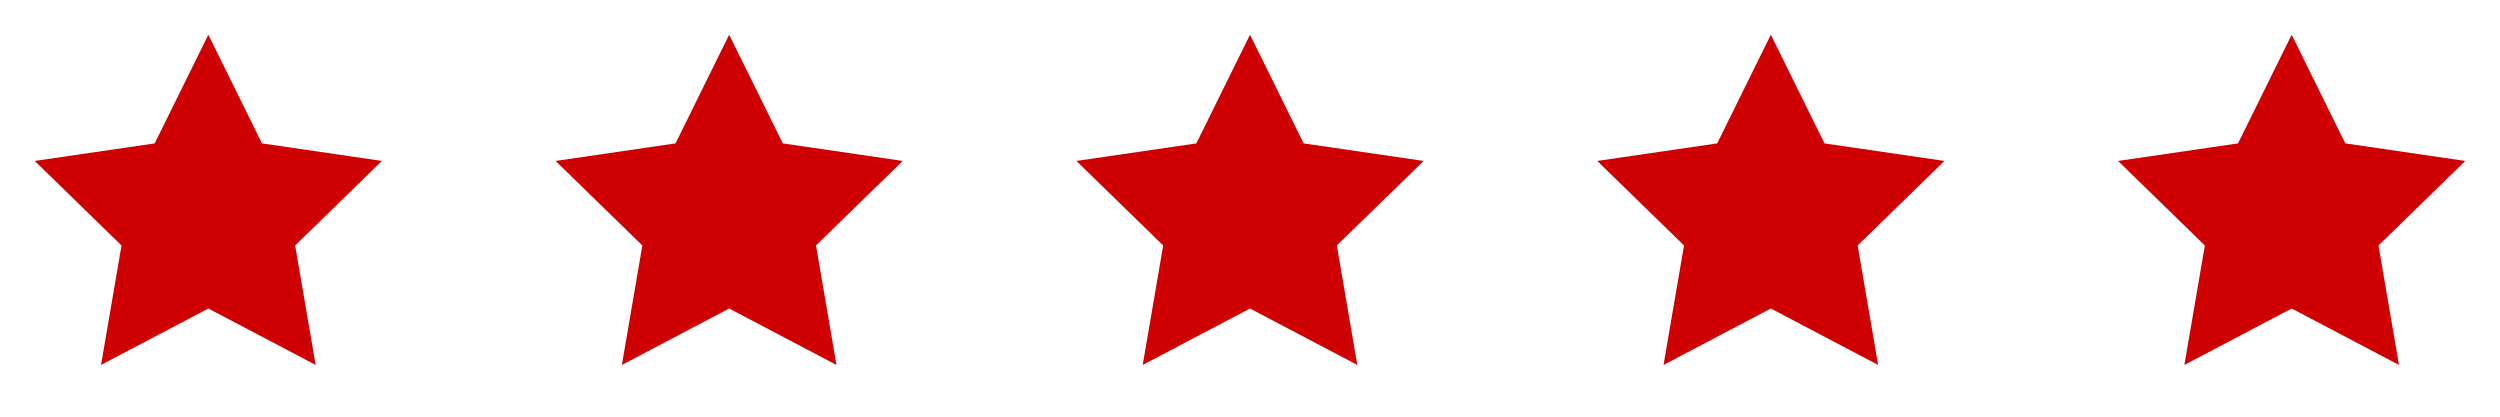
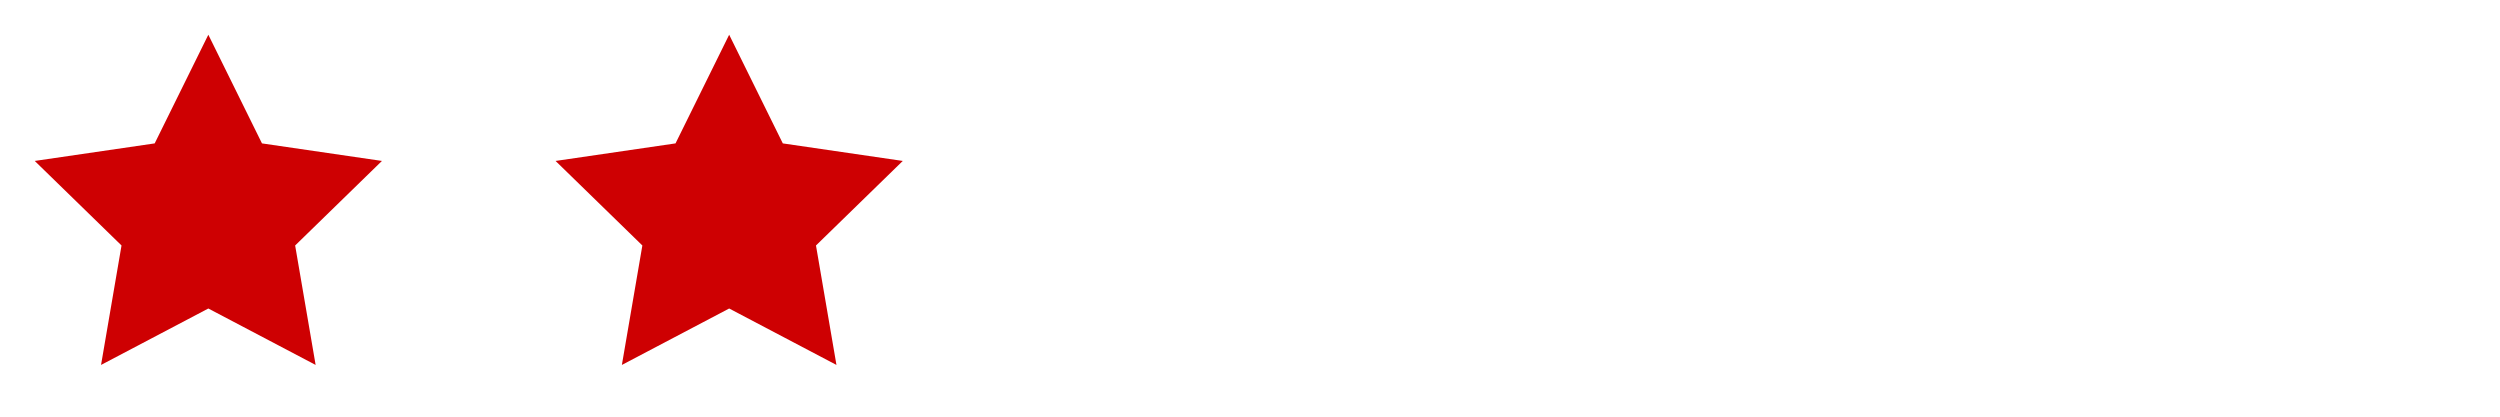
<svg xmlns="http://www.w3.org/2000/svg" width="120" height="20" viewBox="0 0 120 20" fill="none">
-   <path d="M110 1.667L112.575 6.883L118.333 7.725L114.167 11.783L115.15 17.517L110 14.808L104.85 17.517L105.833 11.783L101.667 7.725L107.425 6.883L110 1.667Z" fill="#CE0002" />
-   <path d="M85 1.667L87.575 6.883L93.333 7.725L89.167 11.783L90.15 17.517L85 14.808L79.85 17.517L80.833 11.783L76.667 7.725L82.425 6.883L85 1.667Z" fill="#CE0002" />
-   <path d="M60 1.667L62.575 6.883L68.333 7.725L64.167 11.783L65.15 17.517L60 14.808L54.85 17.517L55.833 11.783L51.667 7.725L57.425 6.883L60 1.667Z" fill="#CE0002" />
  <path d="M35 1.667L37.575 6.883L43.333 7.725L39.167 11.783L40.15 17.517L35 14.808L29.85 17.517L30.833 11.783L26.667 7.725L32.425 6.883L35 1.667Z" fill="#CE0002" />
  <path d="M10 1.667L12.575 6.883L18.333 7.725L14.167 11.783L15.15 17.517L10 14.808L4.85 17.517L5.833 11.783L1.667 7.725L7.425 6.883L10 1.667Z" fill="#CE0002" />
</svg>